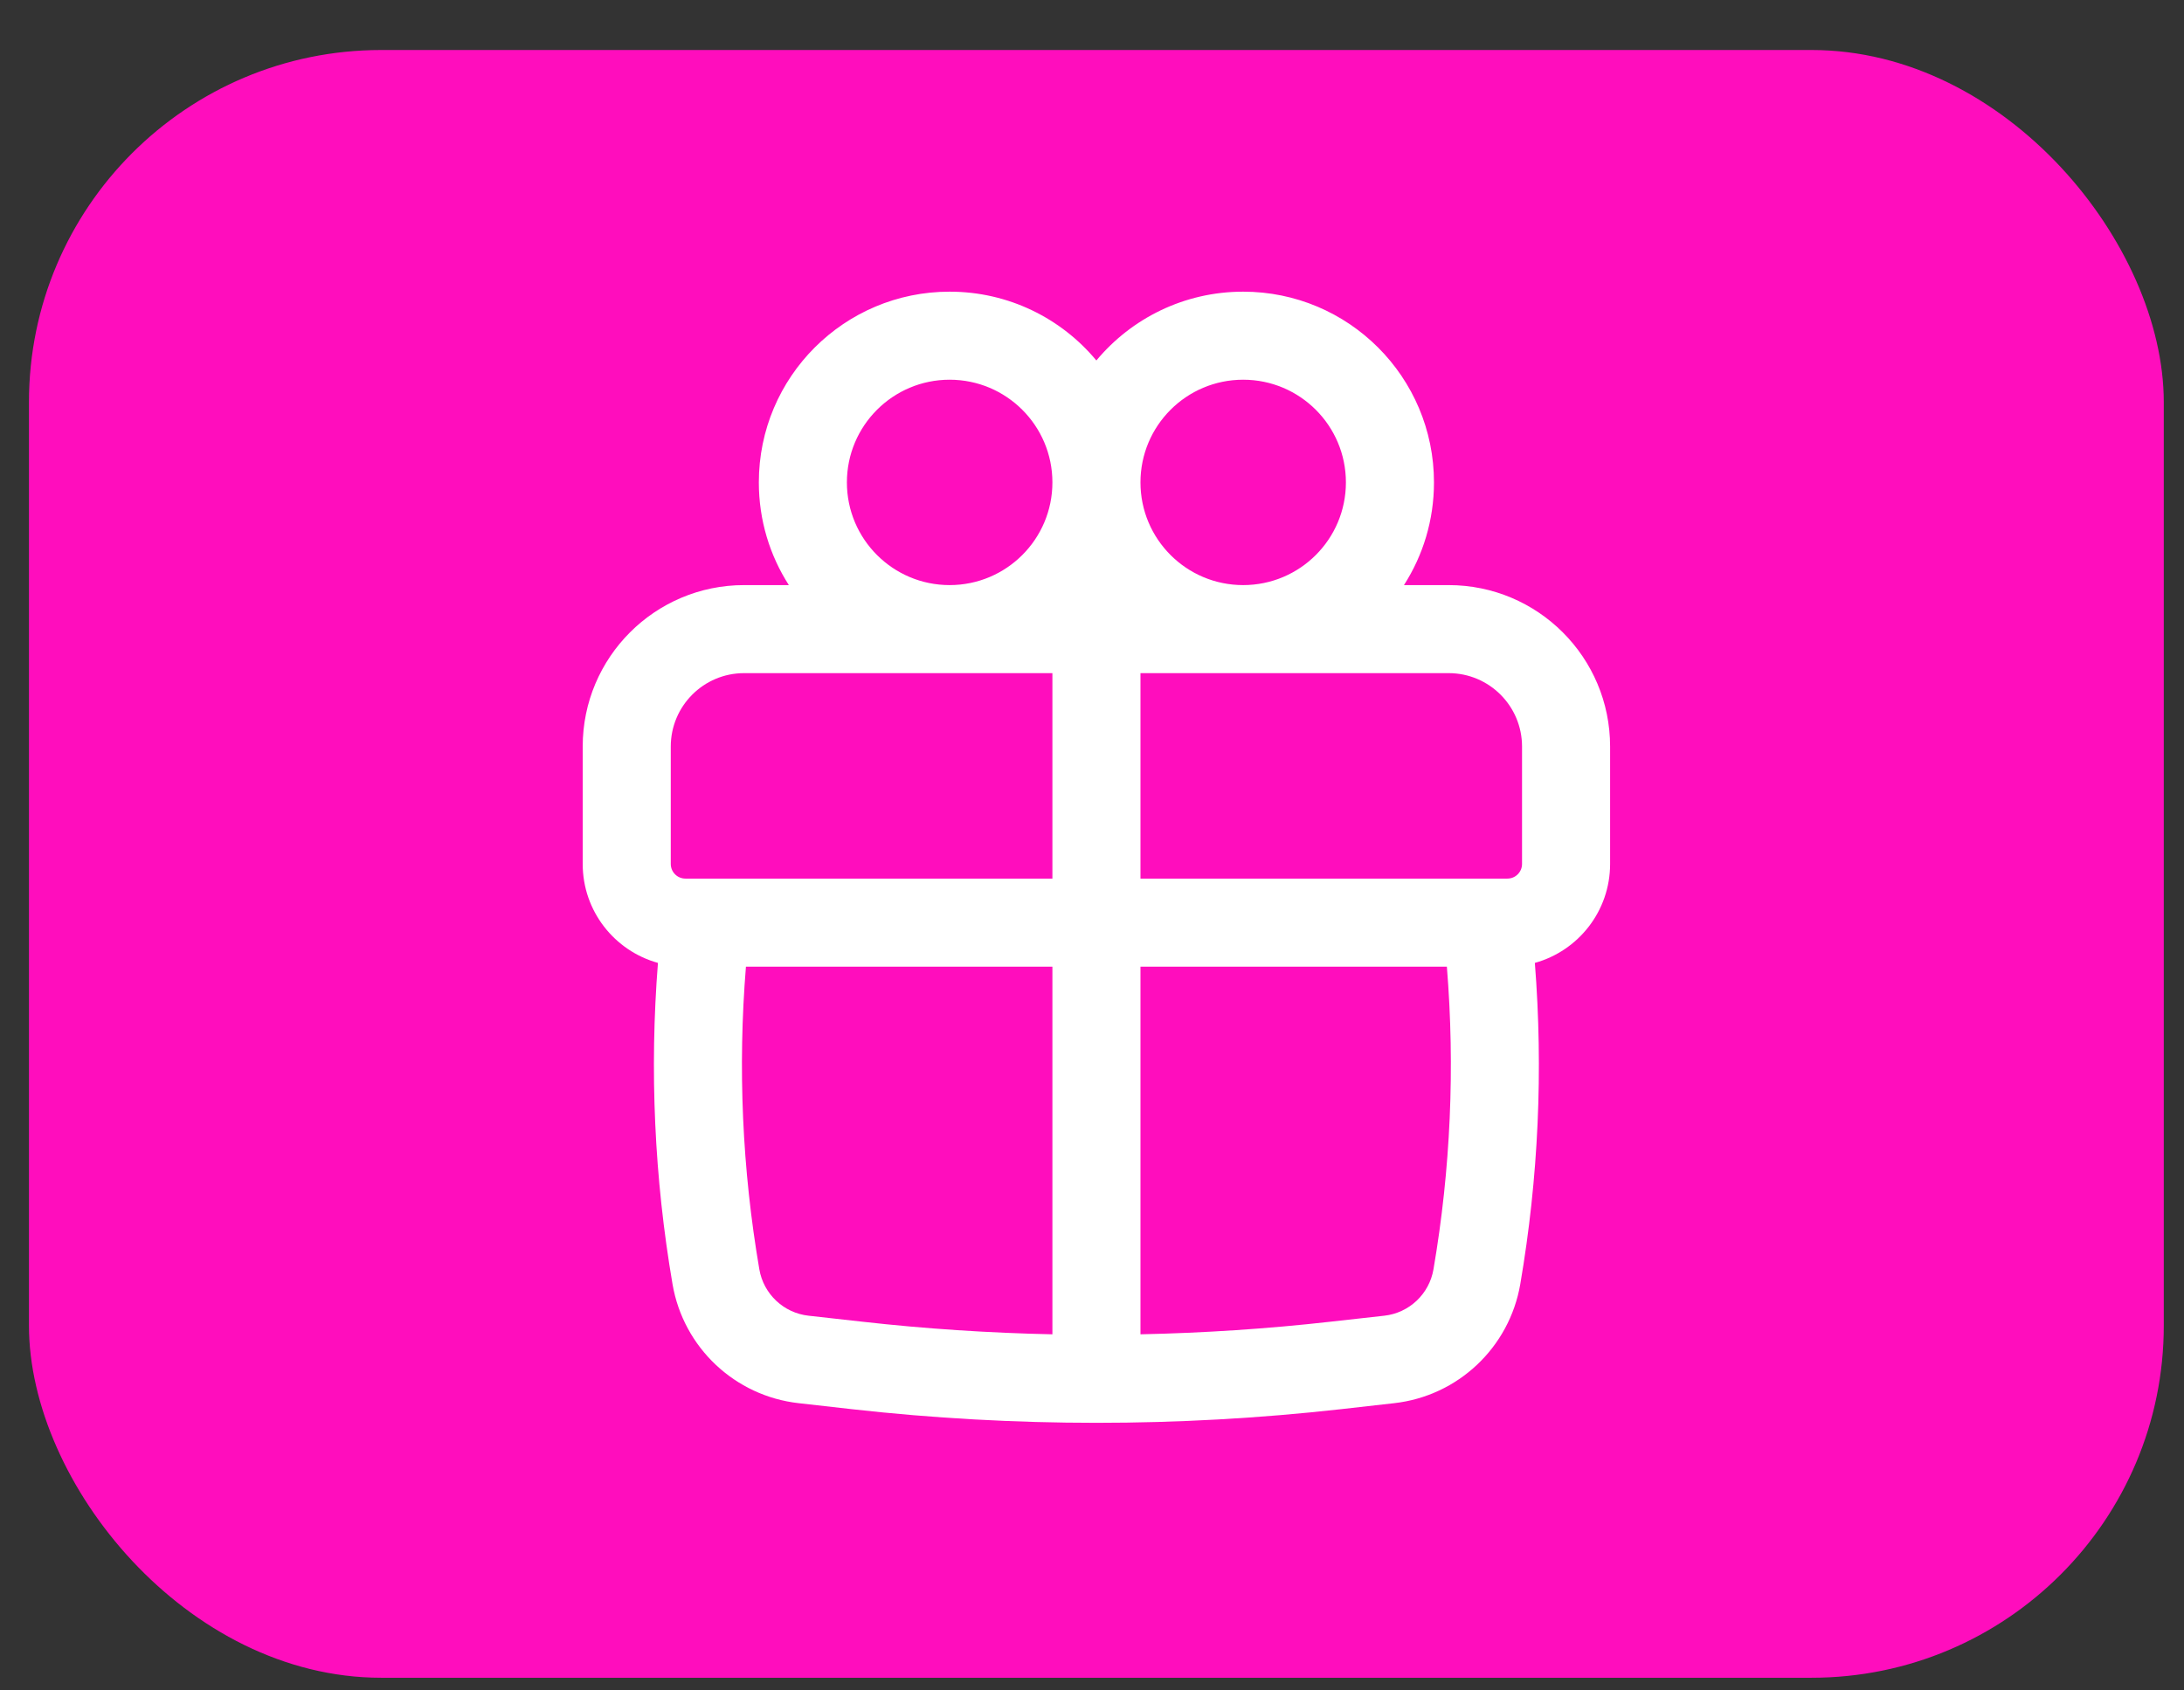
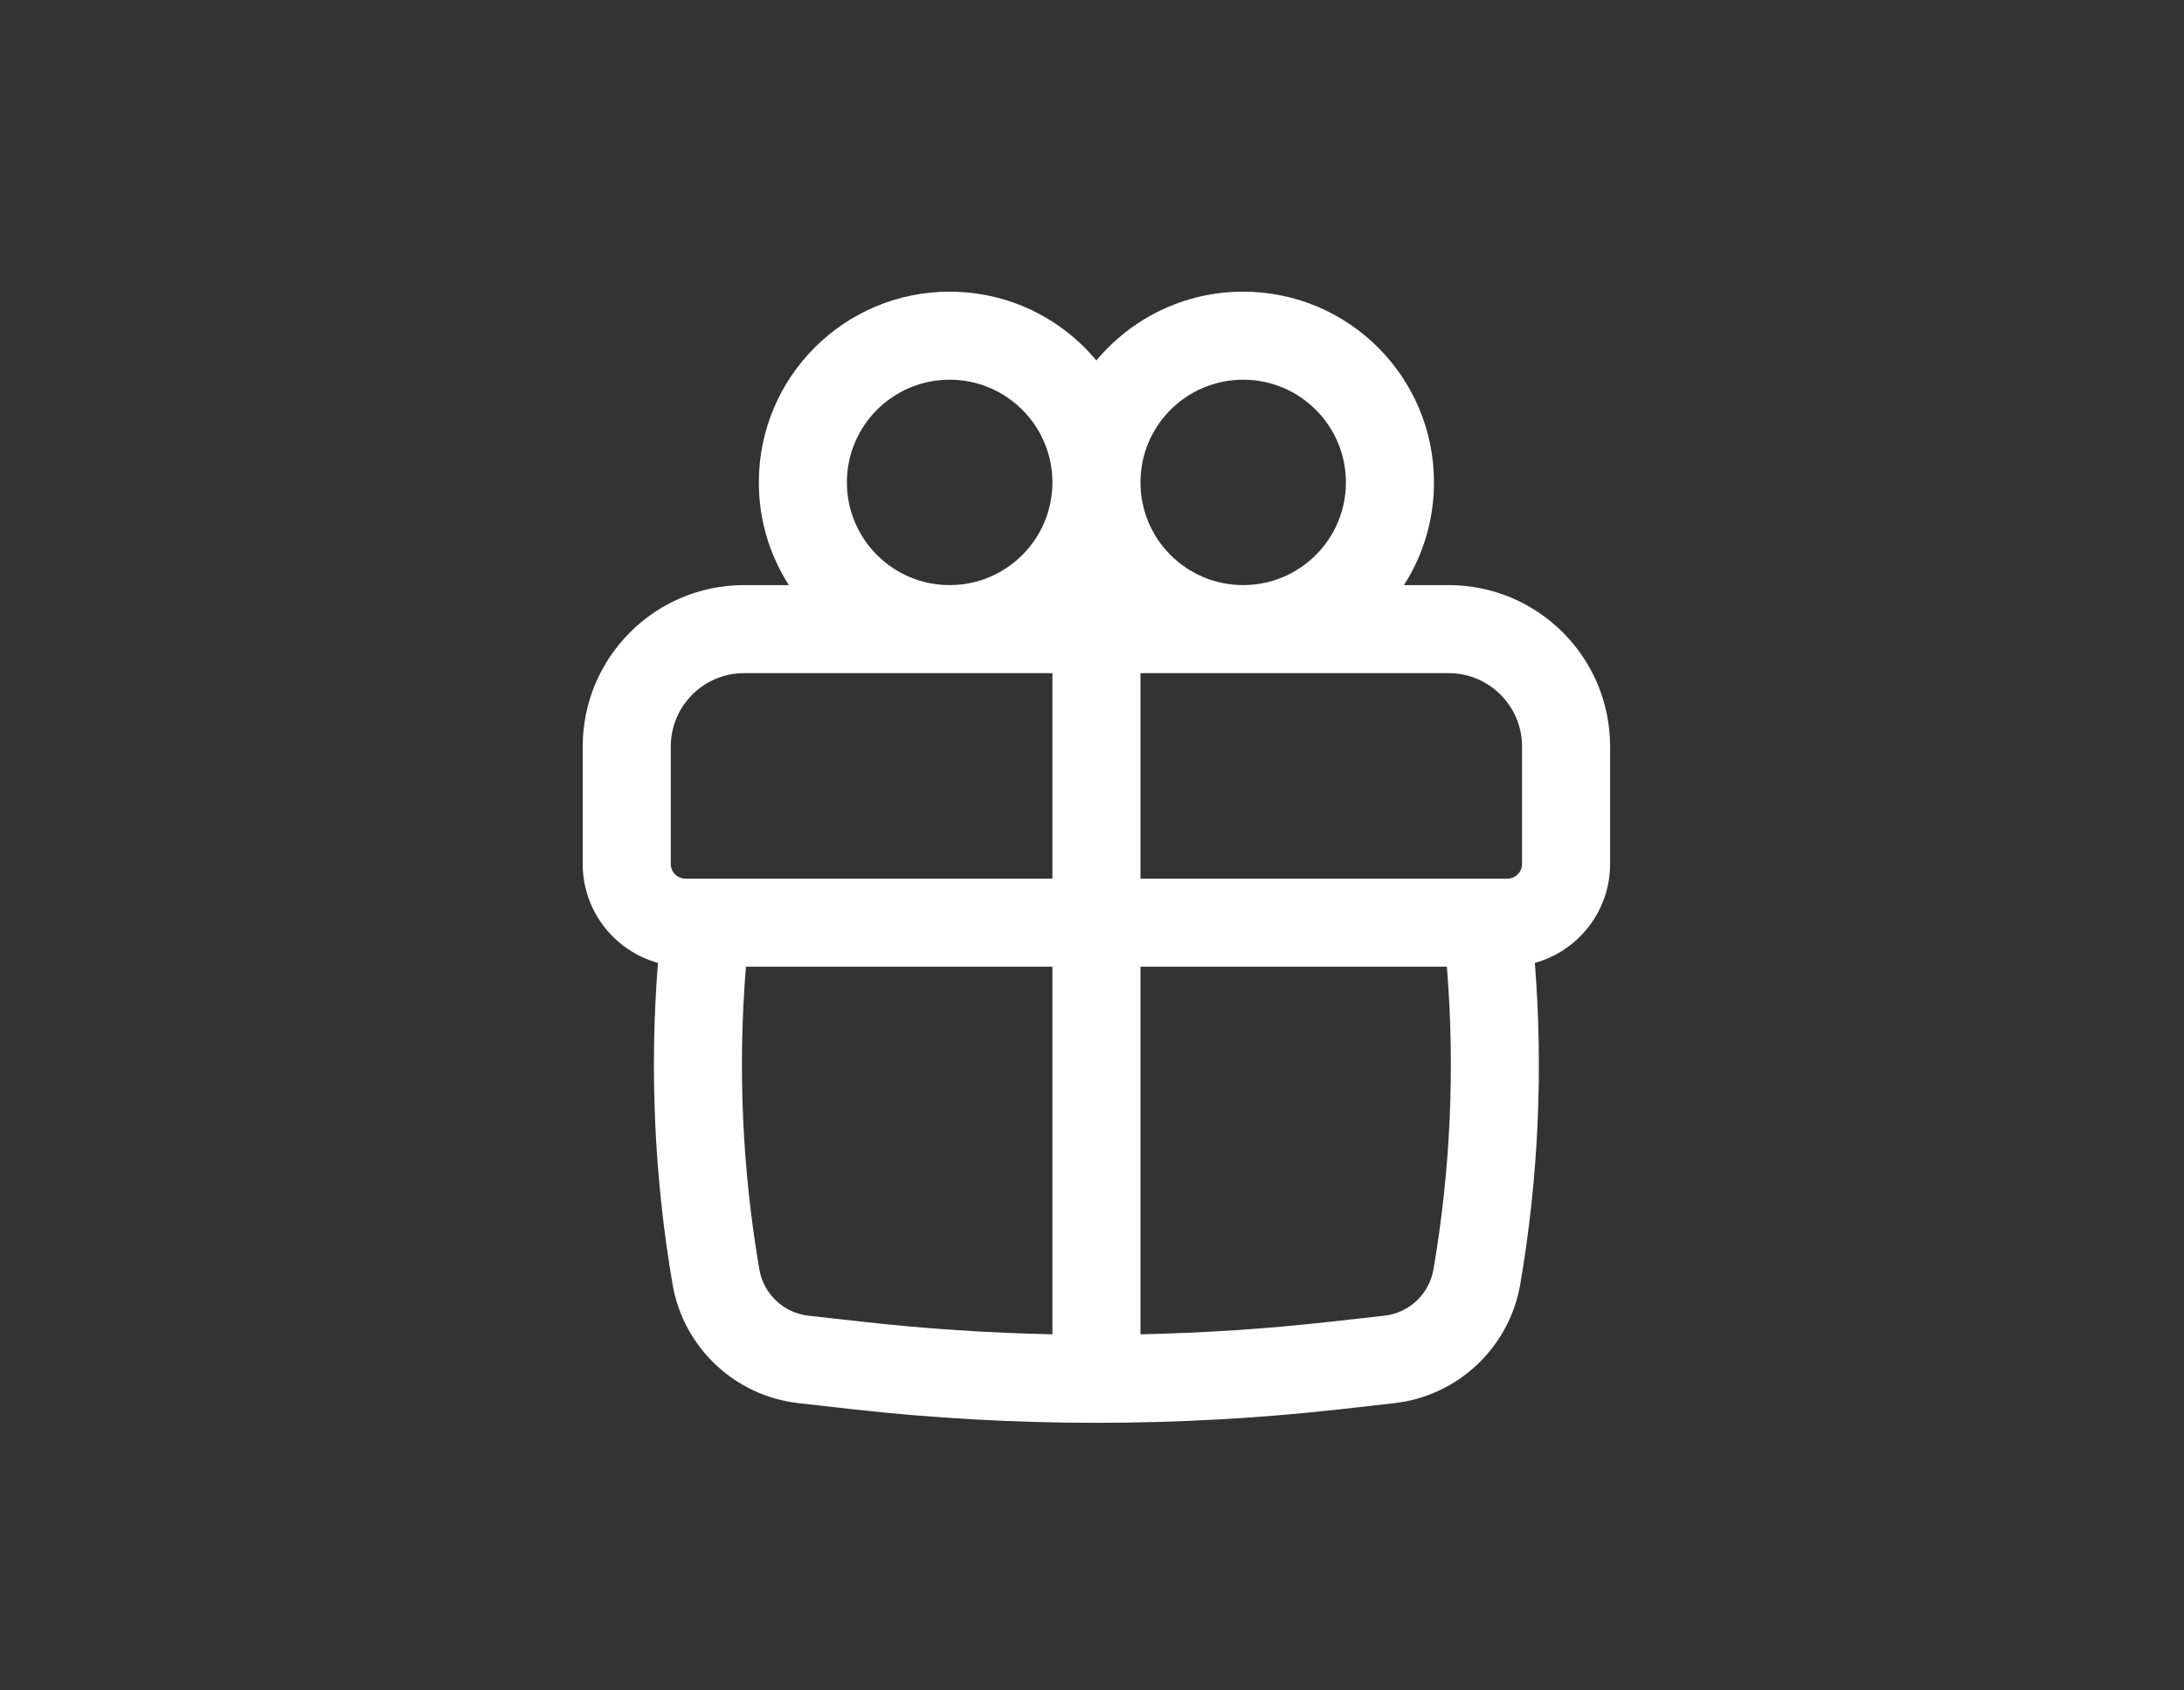
<svg xmlns="http://www.w3.org/2000/svg" width="31" height="24" viewBox="0 0 31 24" fill="none">
  <rect x="0" y="0" width="31" height="24" fill="#333333" stroke="none" />
-   <rect x="0.411" y="0.71" width="30.302" height="23.11" rx="5" fill="#FF0DBD" />
-   <path fill-rule="evenodd" clip-rule="evenodd" d="M10.771 6.849C10.771 5.353 11.983 4.141 13.479 4.141C14.317 4.141 15.066 4.521 15.562 5.118C16.059 4.521 16.808 4.141 17.646 4.141C19.142 4.141 20.354 5.353 20.354 6.849C20.354 7.386 20.198 7.886 19.928 8.307H20.562C21.828 8.307 22.854 9.333 22.854 10.599V12.266C22.854 12.936 22.402 13.5 21.786 13.671C21.906 15.193 21.837 16.725 21.579 18.232C21.424 19.132 20.694 19.821 19.787 19.922L19.025 20.008C16.724 20.265 14.401 20.265 12.1 20.008L11.338 19.922C10.431 19.821 9.7 19.132 9.546 18.232C9.288 16.725 9.219 15.193 9.339 13.671C8.723 13.5 8.271 12.936 8.271 12.266V10.599C8.271 9.333 9.297 8.307 10.562 8.307H11.197C10.927 7.886 10.771 7.386 10.771 6.849ZM14.938 6.849C14.938 6.044 14.285 5.391 13.479 5.391C12.674 5.391 12.021 6.044 12.021 6.849C12.021 7.654 12.674 8.307 13.479 8.307C14.285 8.307 14.938 7.654 14.938 6.849ZM17.646 8.307C18.451 8.307 19.104 7.654 19.104 6.849C19.104 6.044 18.451 5.391 17.646 5.391C16.84 5.391 16.188 6.044 16.188 6.849C16.188 7.654 16.84 8.307 17.646 8.307ZM9.521 10.599C9.521 10.024 9.987 9.557 10.562 9.557H14.938V12.474H9.729C9.614 12.474 9.521 12.381 9.521 12.266V10.599ZM16.188 13.724H20.537C20.654 15.158 20.59 16.601 20.347 18.021C20.287 18.372 20.002 18.641 19.648 18.68L18.886 18.765C17.989 18.866 17.088 18.925 16.188 18.944V13.724ZM16.188 12.474H21.396C21.511 12.474 21.604 12.381 21.604 12.266V10.599C21.604 10.024 21.138 9.557 20.562 9.557H16.188V12.474ZM14.938 13.724V18.944C14.037 18.925 13.136 18.866 12.239 18.765L11.477 18.68C11.123 18.641 10.838 18.372 10.778 18.021C10.535 16.601 10.471 15.158 10.588 13.724H14.938Z" fill="white" />
+   <path fill-rule="evenodd" clip-rule="evenodd" d="M10.771 6.849C10.771 5.353 11.983 4.141 13.479 4.141C14.317 4.141 15.066 4.521 15.562 5.118C16.059 4.521 16.808 4.141 17.646 4.141C19.142 4.141 20.354 5.353 20.354 6.849C20.354 7.386 20.198 7.886 19.928 8.307H20.562C21.828 8.307 22.854 9.333 22.854 10.599V12.266C22.854 12.936 22.402 13.5 21.786 13.671C21.906 15.193 21.837 16.725 21.579 18.232C21.424 19.132 20.694 19.821 19.787 19.922L19.025 20.008C16.724 20.265 14.401 20.265 12.1 20.008L11.338 19.922C10.431 19.821 9.7 19.132 9.546 18.232C9.288 16.725 9.219 15.193 9.339 13.671C8.723 13.5 8.271 12.936 8.271 12.266V10.599C8.271 9.333 9.297 8.307 10.562 8.307H11.197C10.927 7.886 10.771 7.386 10.771 6.849ZM14.938 6.849C14.938 6.044 14.285 5.391 13.479 5.391C12.674 5.391 12.021 6.044 12.021 6.849C12.021 7.654 12.674 8.307 13.479 8.307C14.285 8.307 14.938 7.654 14.938 6.849ZM17.646 8.307C18.451 8.307 19.104 7.654 19.104 6.849C19.104 6.044 18.451 5.391 17.646 5.391C16.84 5.391 16.188 6.044 16.188 6.849C16.188 7.654 16.84 8.307 17.646 8.307ZM9.521 10.599C9.521 10.024 9.987 9.557 10.562 9.557H14.938V12.474H9.729C9.614 12.474 9.521 12.381 9.521 12.266V10.599ZM16.188 13.724H20.537C20.654 15.158 20.59 16.601 20.347 18.021C20.287 18.372 20.002 18.641 19.648 18.68L18.886 18.765C17.989 18.866 17.088 18.925 16.188 18.944V13.724ZM16.188 12.474H21.396C21.511 12.474 21.604 12.381 21.604 12.266V10.599C21.604 10.024 21.138 9.557 20.562 9.557H16.188V12.474ZM14.938 13.724V18.944C14.037 18.925 13.136 18.866 12.239 18.765L11.477 18.68C11.123 18.641 10.838 18.372 10.778 18.021C10.535 16.601 10.471 15.158 10.588 13.724H14.938" fill="white" />
</svg>